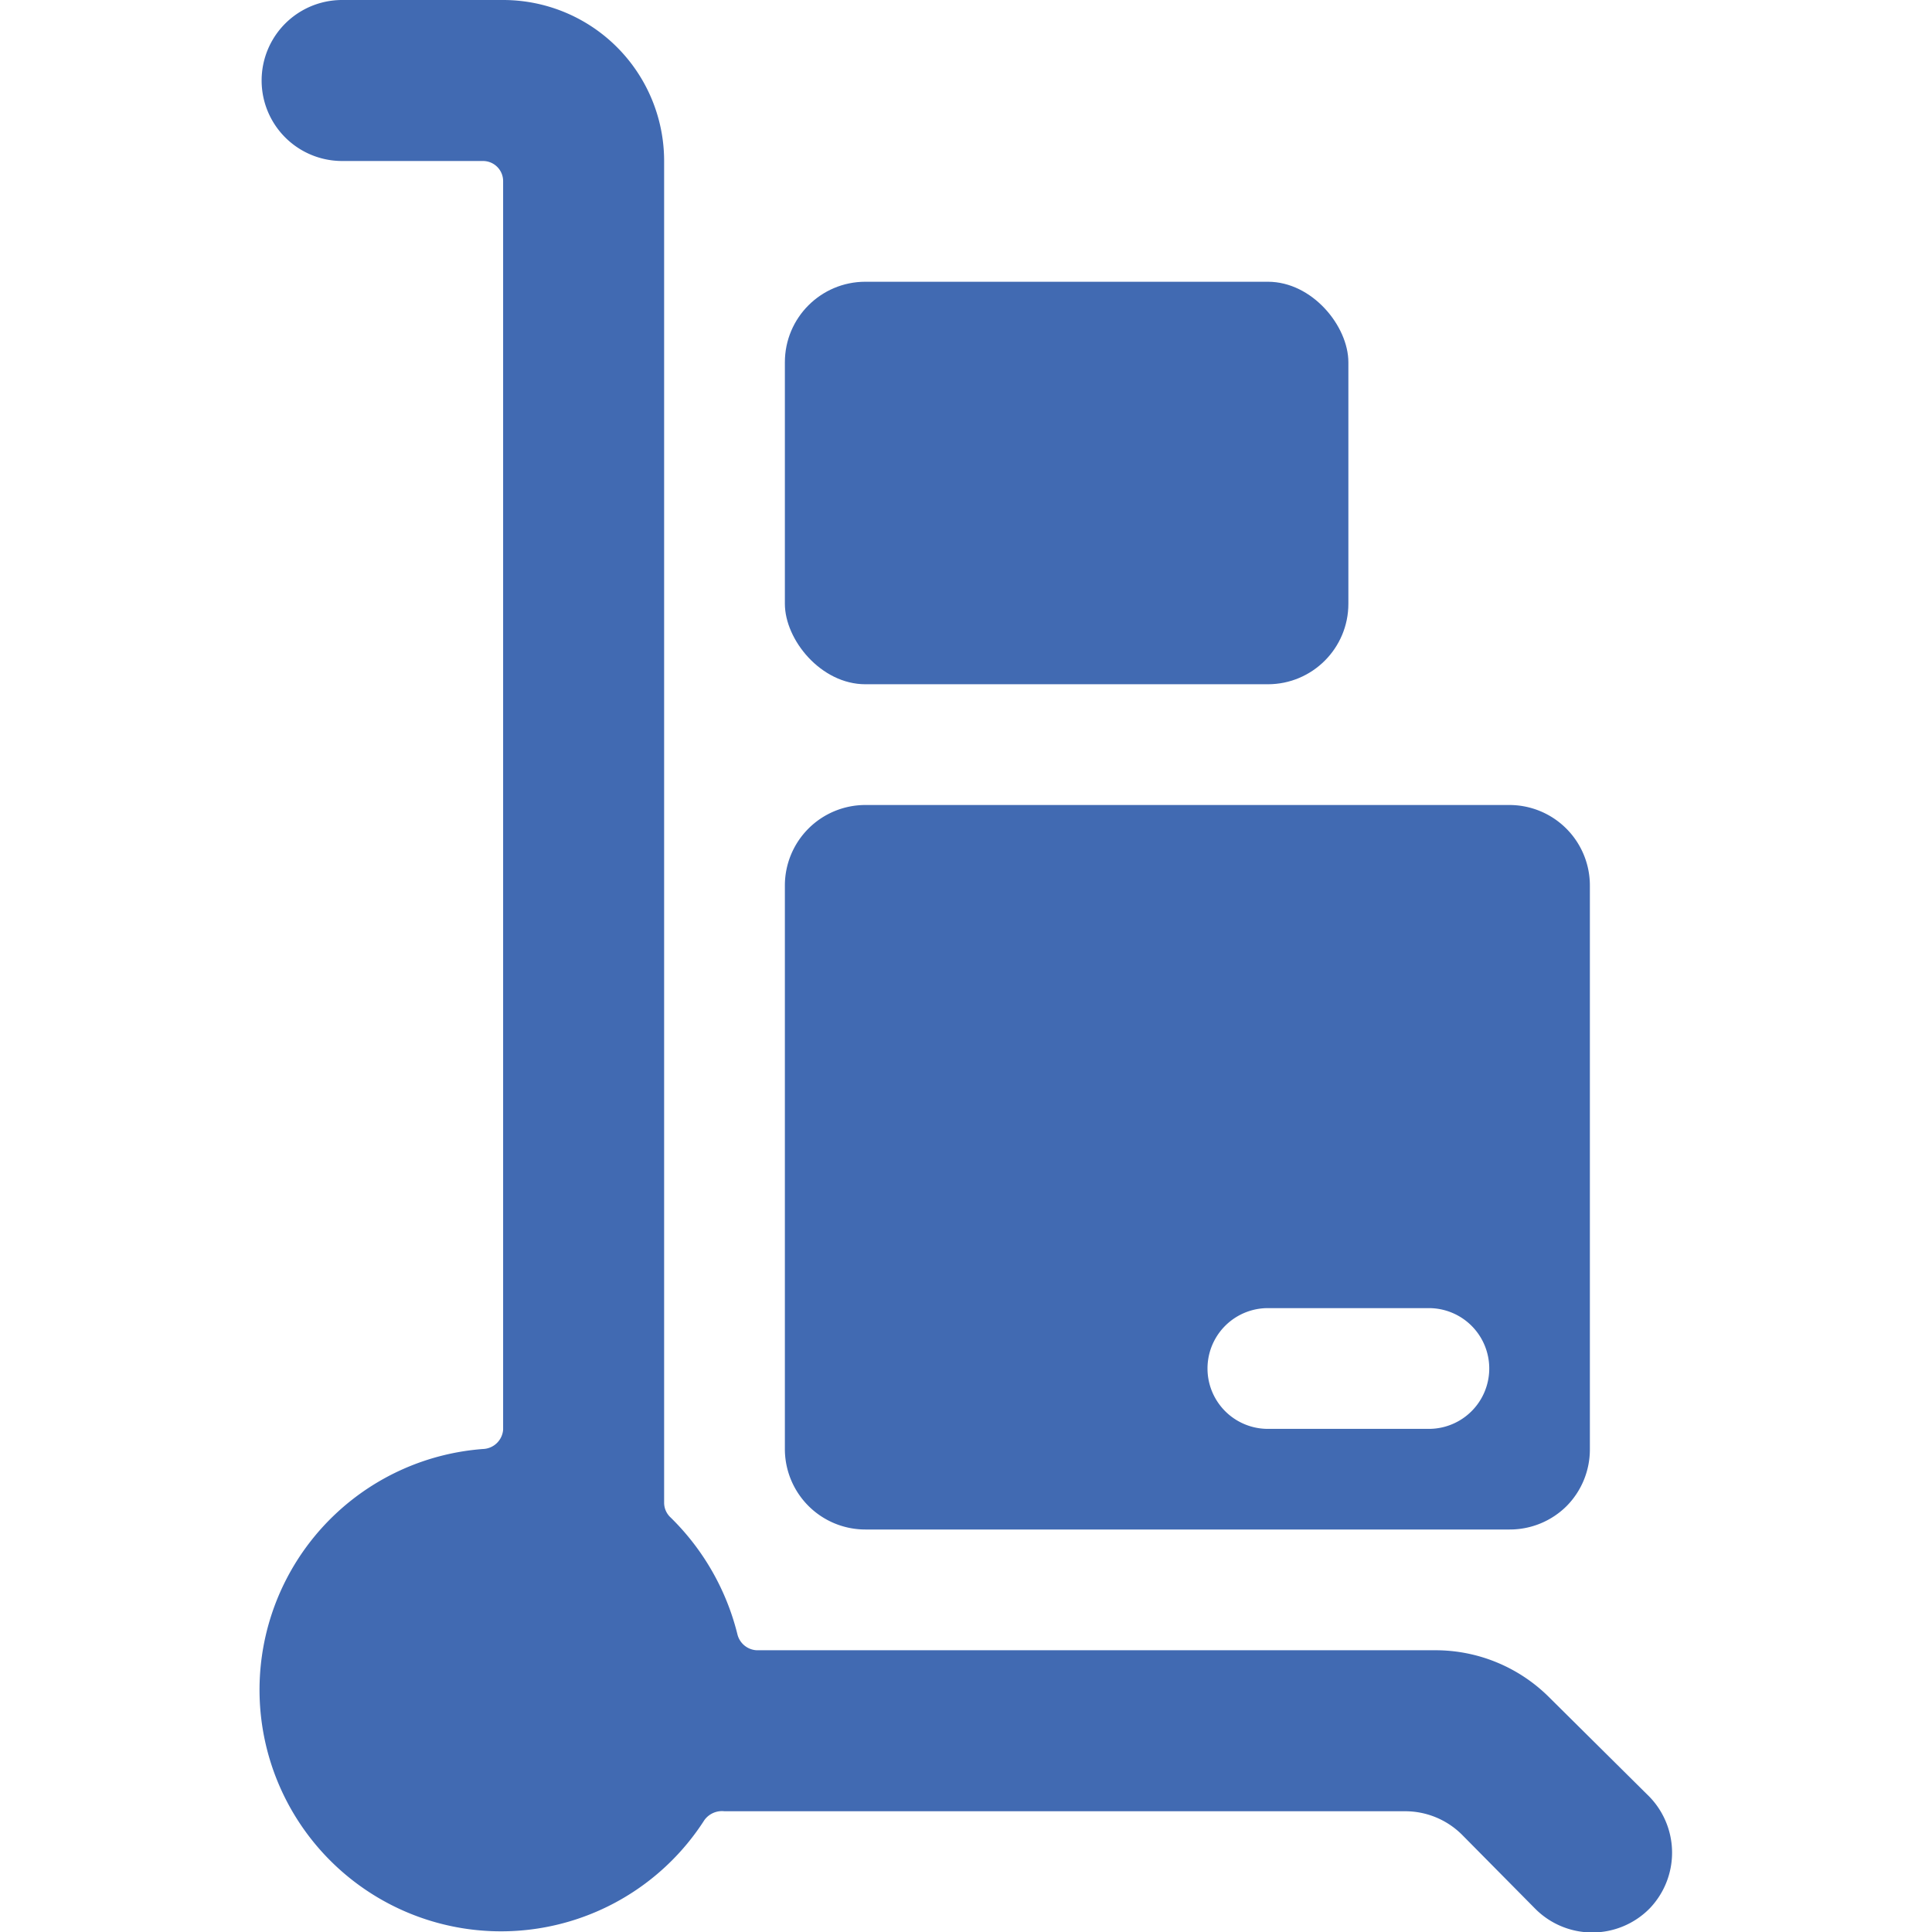
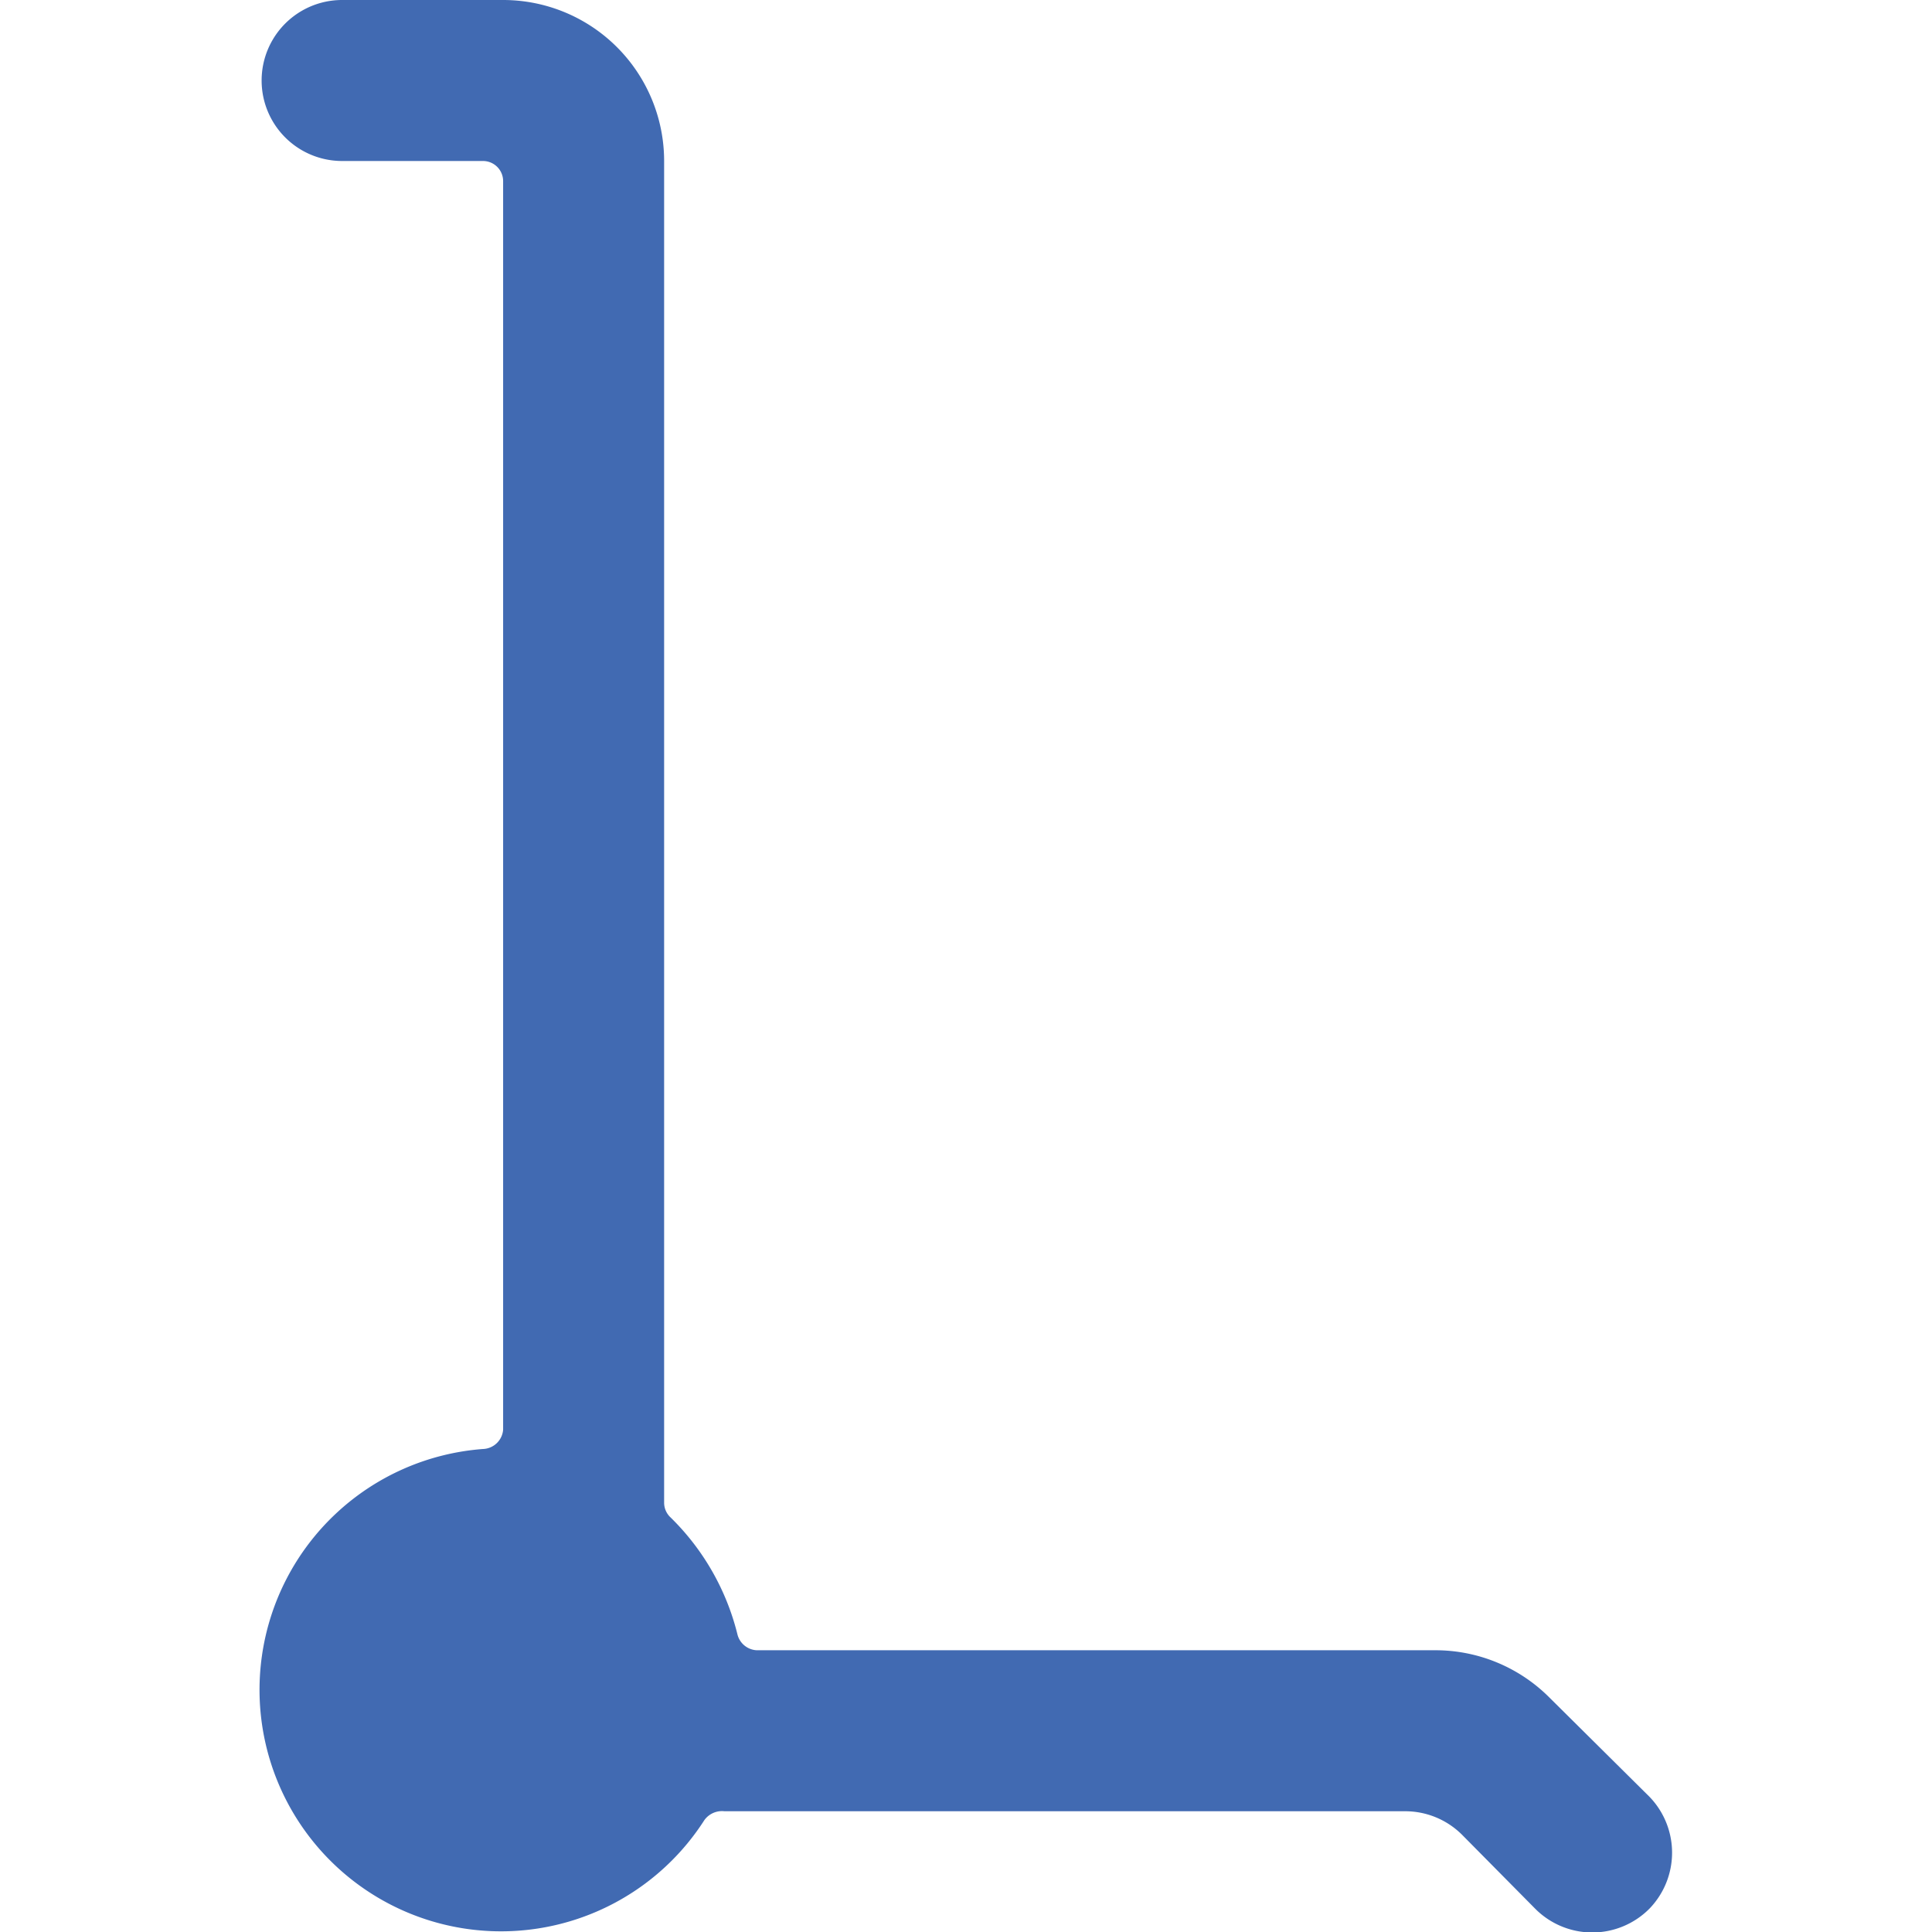
<svg xmlns="http://www.w3.org/2000/svg" viewBox="0 0 24 24" height="48" width="48">
  <g>
-     <path d="M10.75,19h8a1,1,0,0,0,.71-.29,1,1,0,0,0,.29-.71V11a1,1,0,0,0-1-1h-8a1,1,0,0,0-1,1v7A1,1,0,0,0,10.75,19Zm5-2.75h2a.75.75,0,0,1,0,1.5h-2a.75.75,0,0,1,0-1.5Z" fill="#416ab2" />
-     <rect x="9.75" y="3.5" width="7" height="5" rx="1" fill="#416ab2" />
    <path d="M20.46,22.29l-1.21-1.2a2,2,0,0,0-1.41-.59H9.4a.26.26,0,0,1-.24-.2,3.06,3.06,0,0,0-.83-1.45.25.25,0,0,1-.08-.18V2a2,2,0,0,0-2-2h-2a1,1,0,0,0,0,2H6a.25.25,0,0,1,.25.25V17.76A.26.26,0,0,1,6,18a3,3,0,1,0,2.75,4.61A.27.27,0,0,1,9,22.5h8.45a1,1,0,0,1,.71.29l.91.92a1,1,0,0,0,1.42,0A1,1,0,0,0,20.46,22.29Z" fill="#416ab2" />
  </g>
</svg>